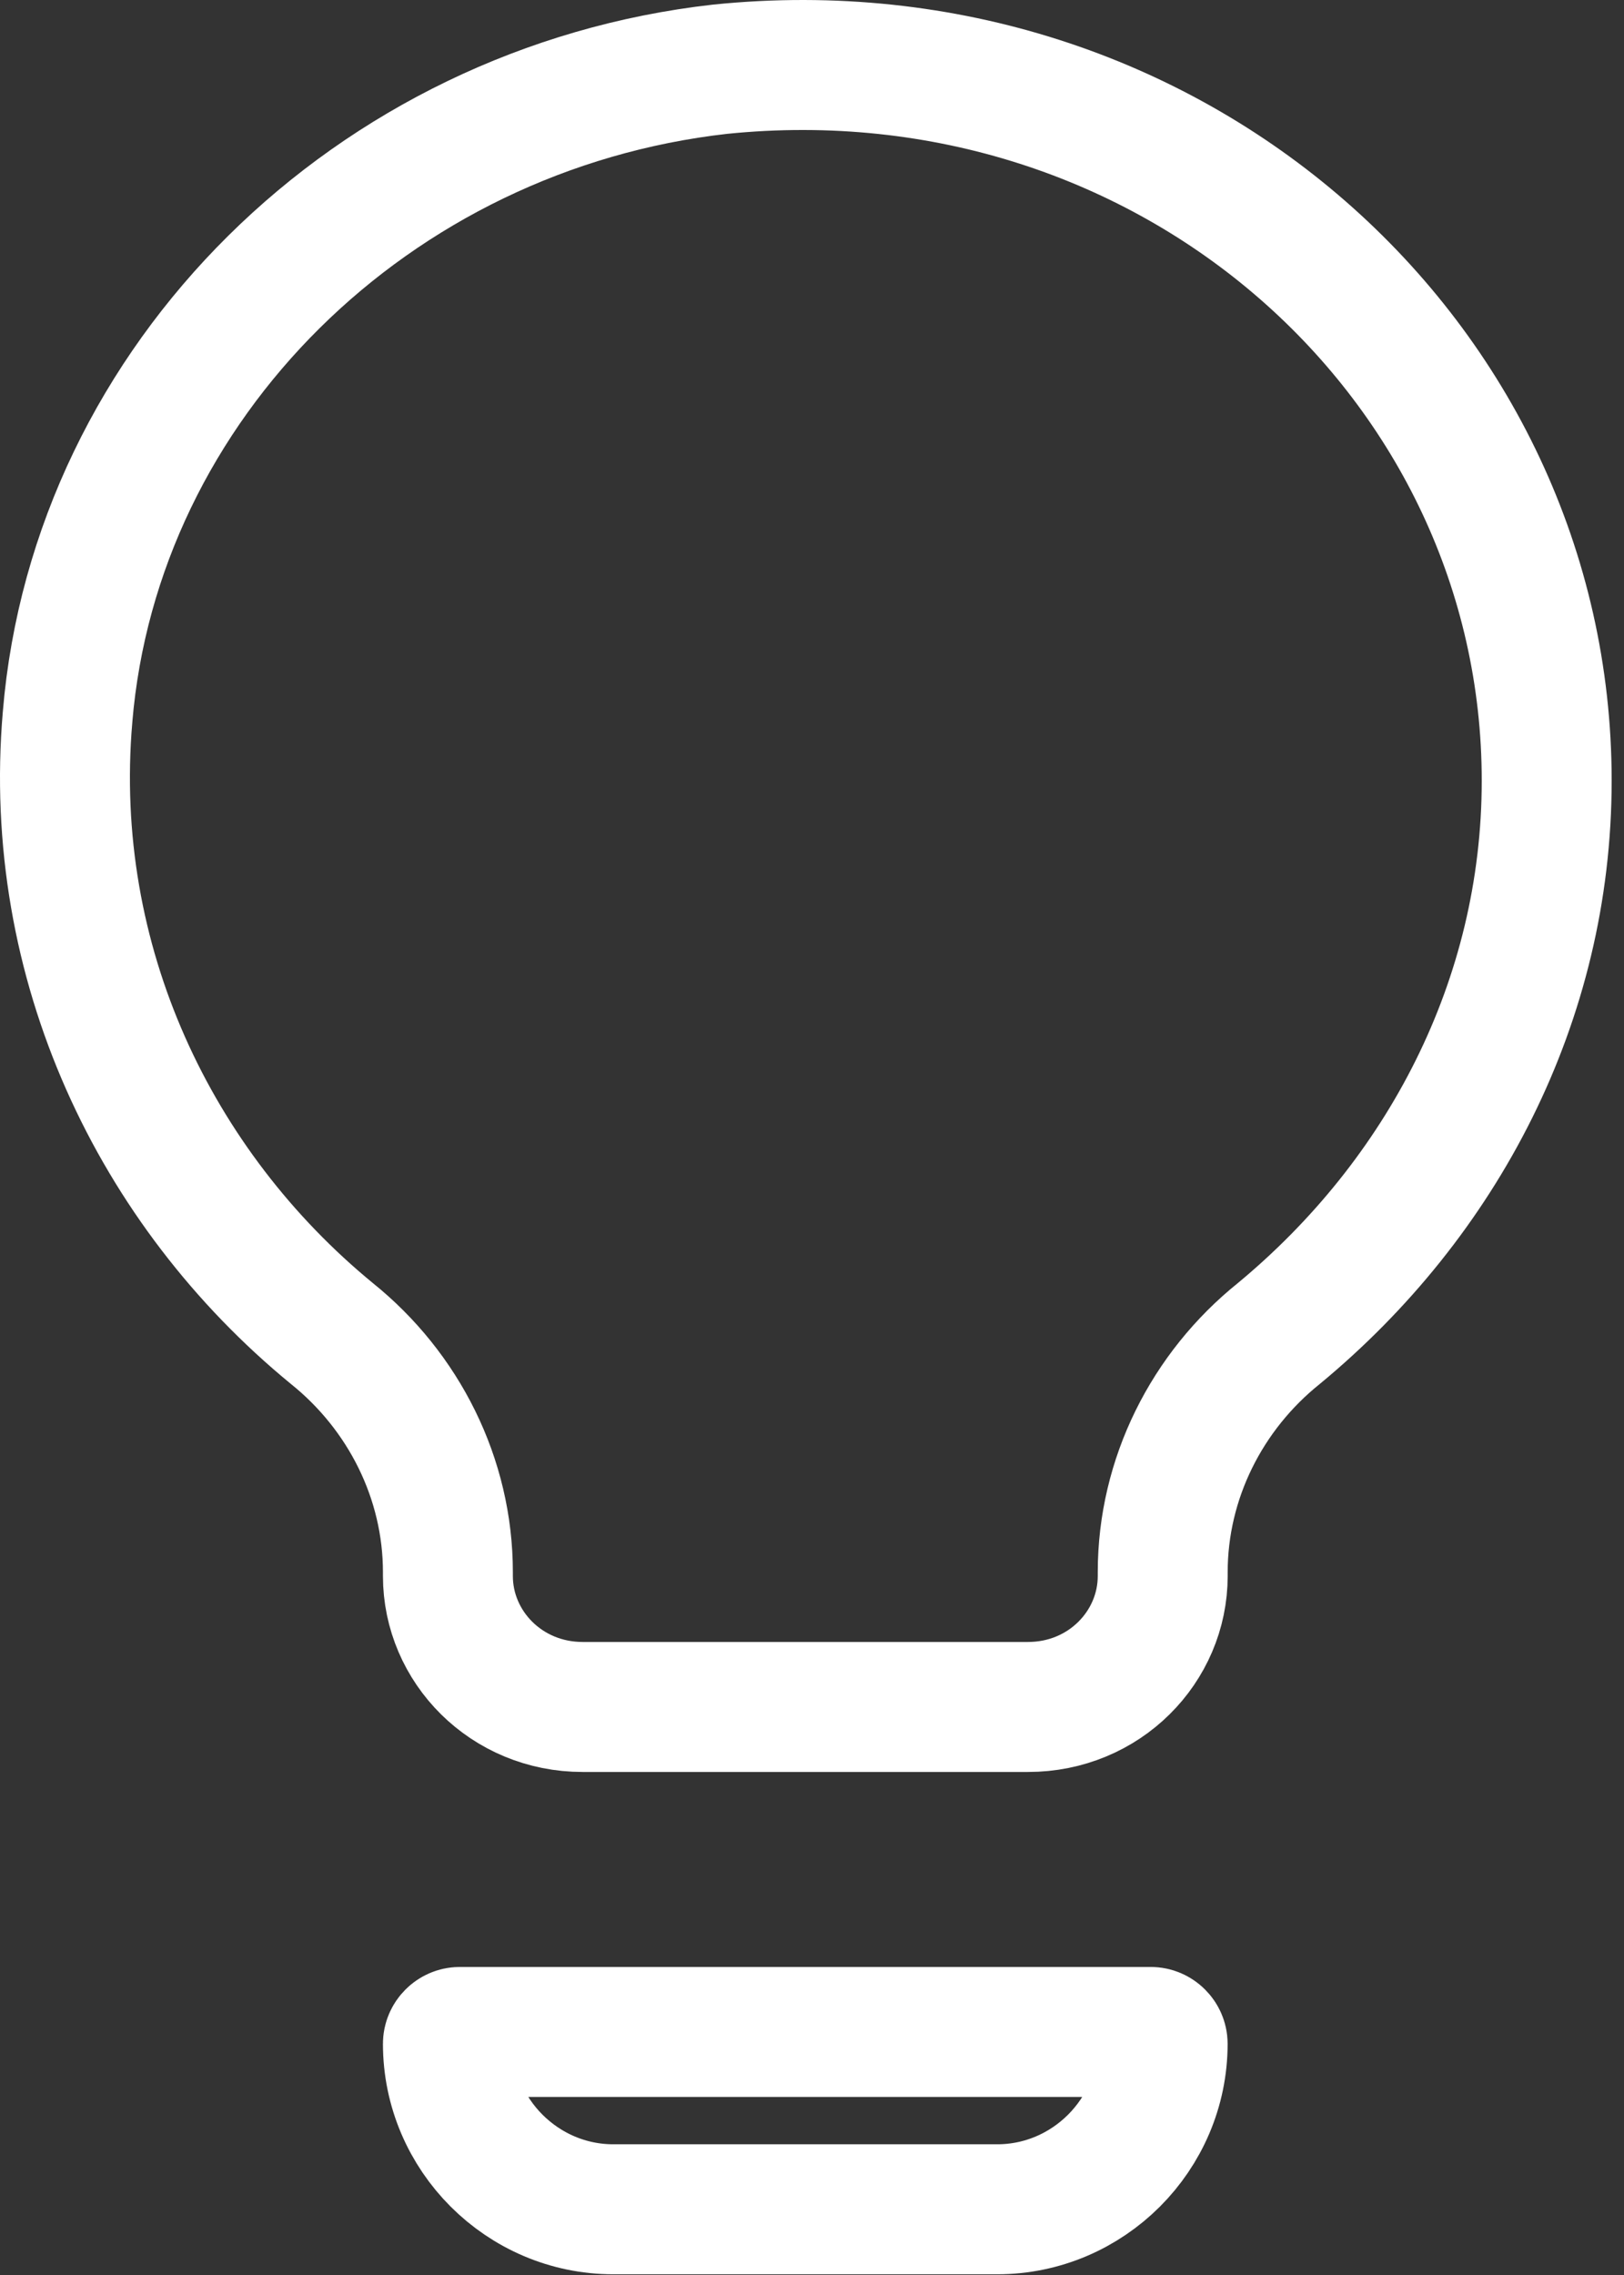
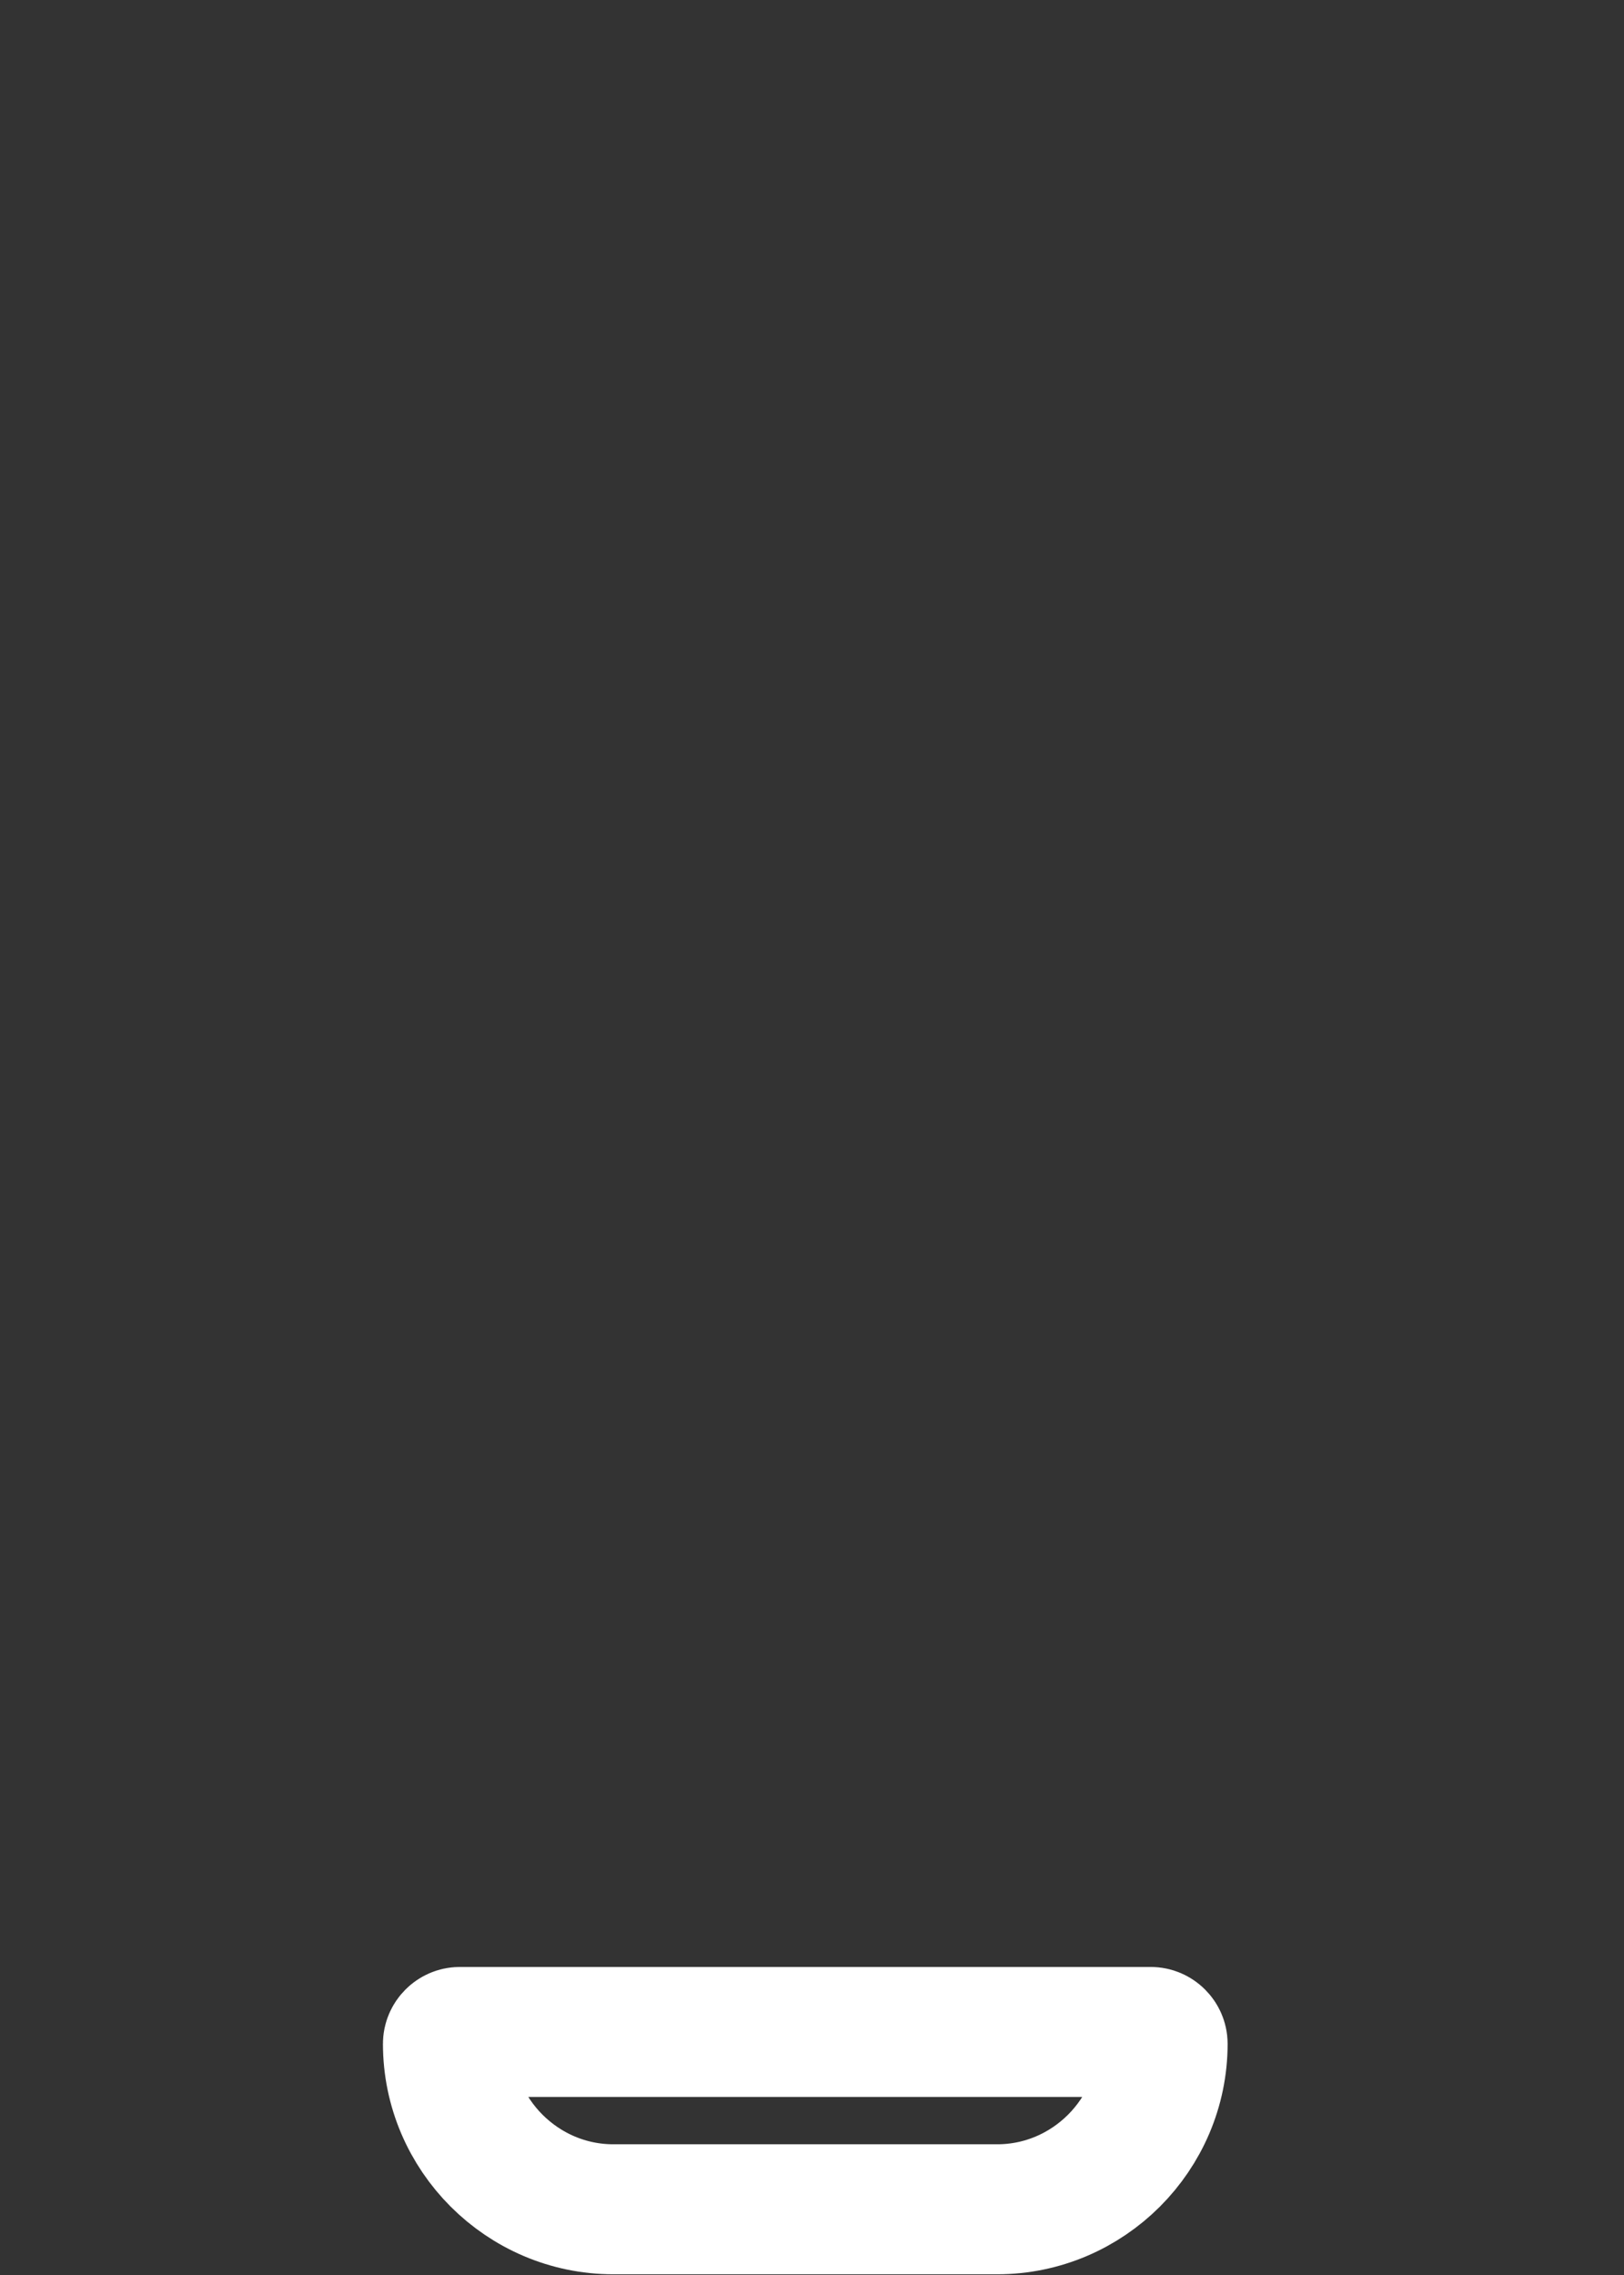
<svg xmlns="http://www.w3.org/2000/svg" width="25" height="35" viewBox="0 0 25 35" fill="none">
  <rect x="0" y="0" width="25" height="35" fill="#333333" stroke="none" />
-   <path d="M1.04 11.032L1.04 11.03C1.47 5.867 5.735 1.668 11.085 1.065C18.036 0.356 23.81 5.547 23.81 12.01C23.81 15.402 22.198 18.438 19.687 20.515C18.578 21.405 17.899 22.749 17.899 24.187V24.246C17.899 25.336 17 26.261 15.826 26.261H8.969C7.795 26.261 6.895 25.336 6.895 24.246V24.187C6.895 22.748 6.216 21.404 5.107 20.514C2.387 18.282 0.716 14.812 1.04 11.032Z" stroke="white" stroke-width="2" />
  <path d="M7.077 31.261H17.716C17.814 31.261 17.898 31.345 17.898 31.443C17.898 32.841 16.75 33.989 15.352 33.989H9.441C8.043 33.989 6.895 32.841 6.895 31.443C6.895 31.345 6.979 31.261 7.077 31.261Z" stroke="white" stroke-width="2" />
</svg>